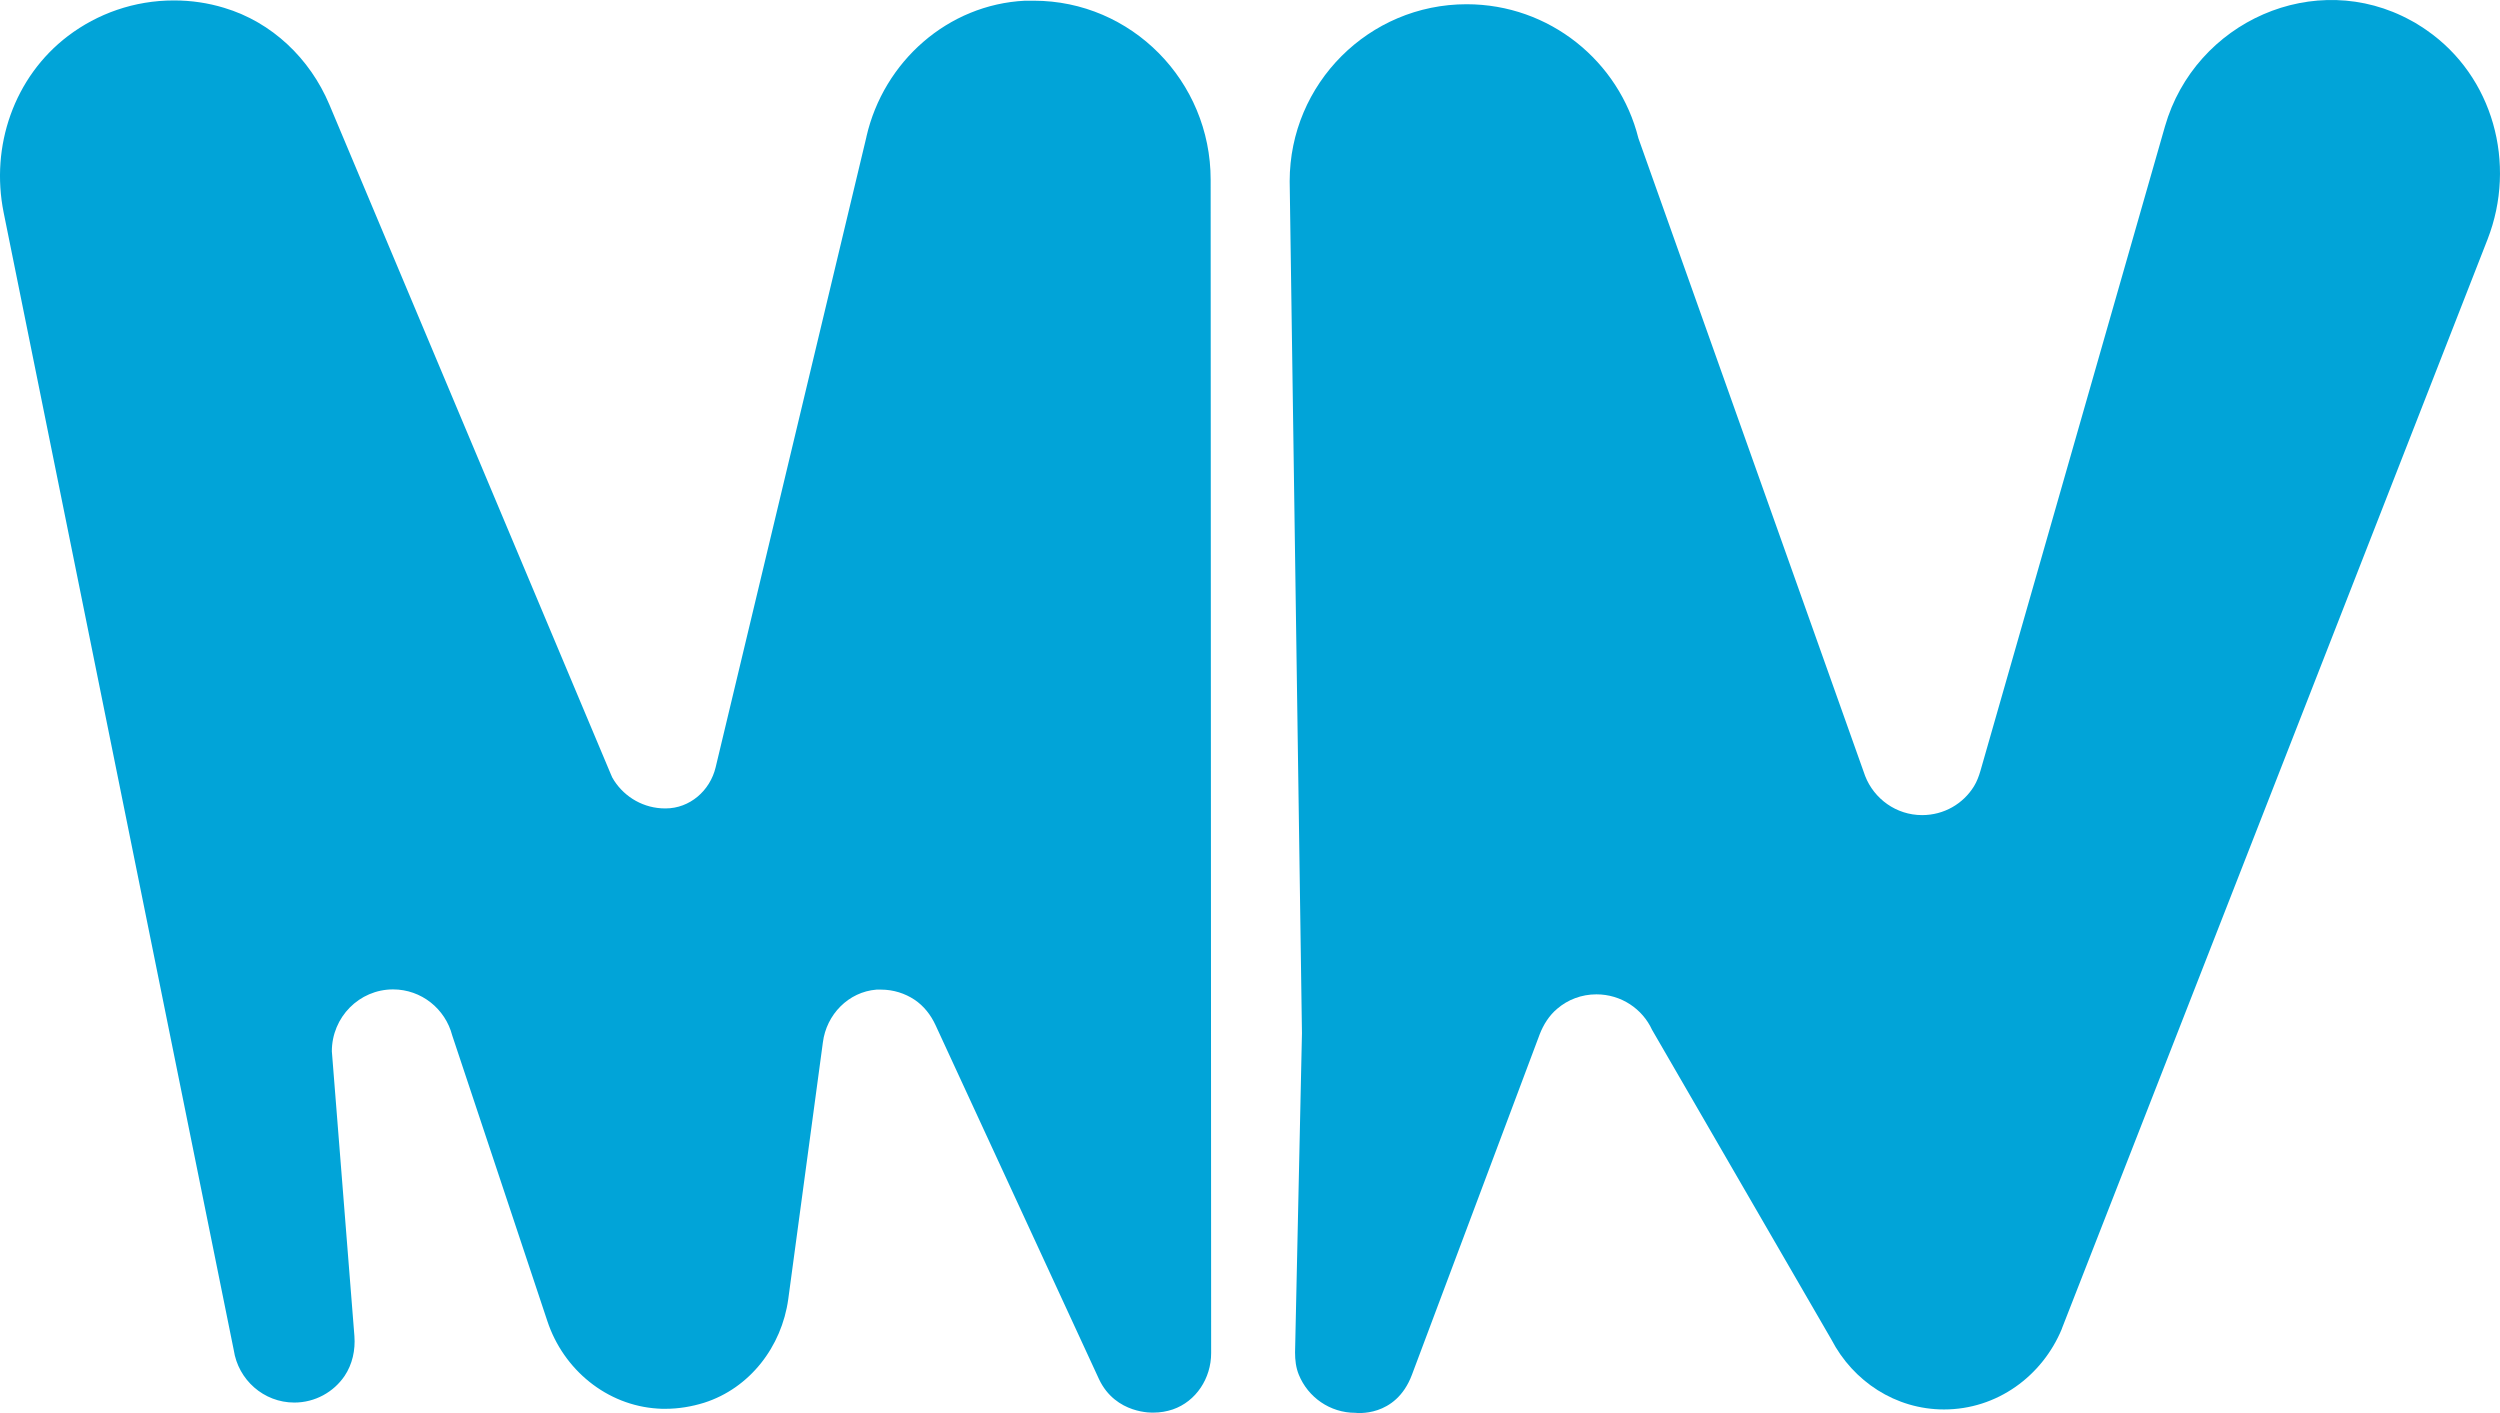
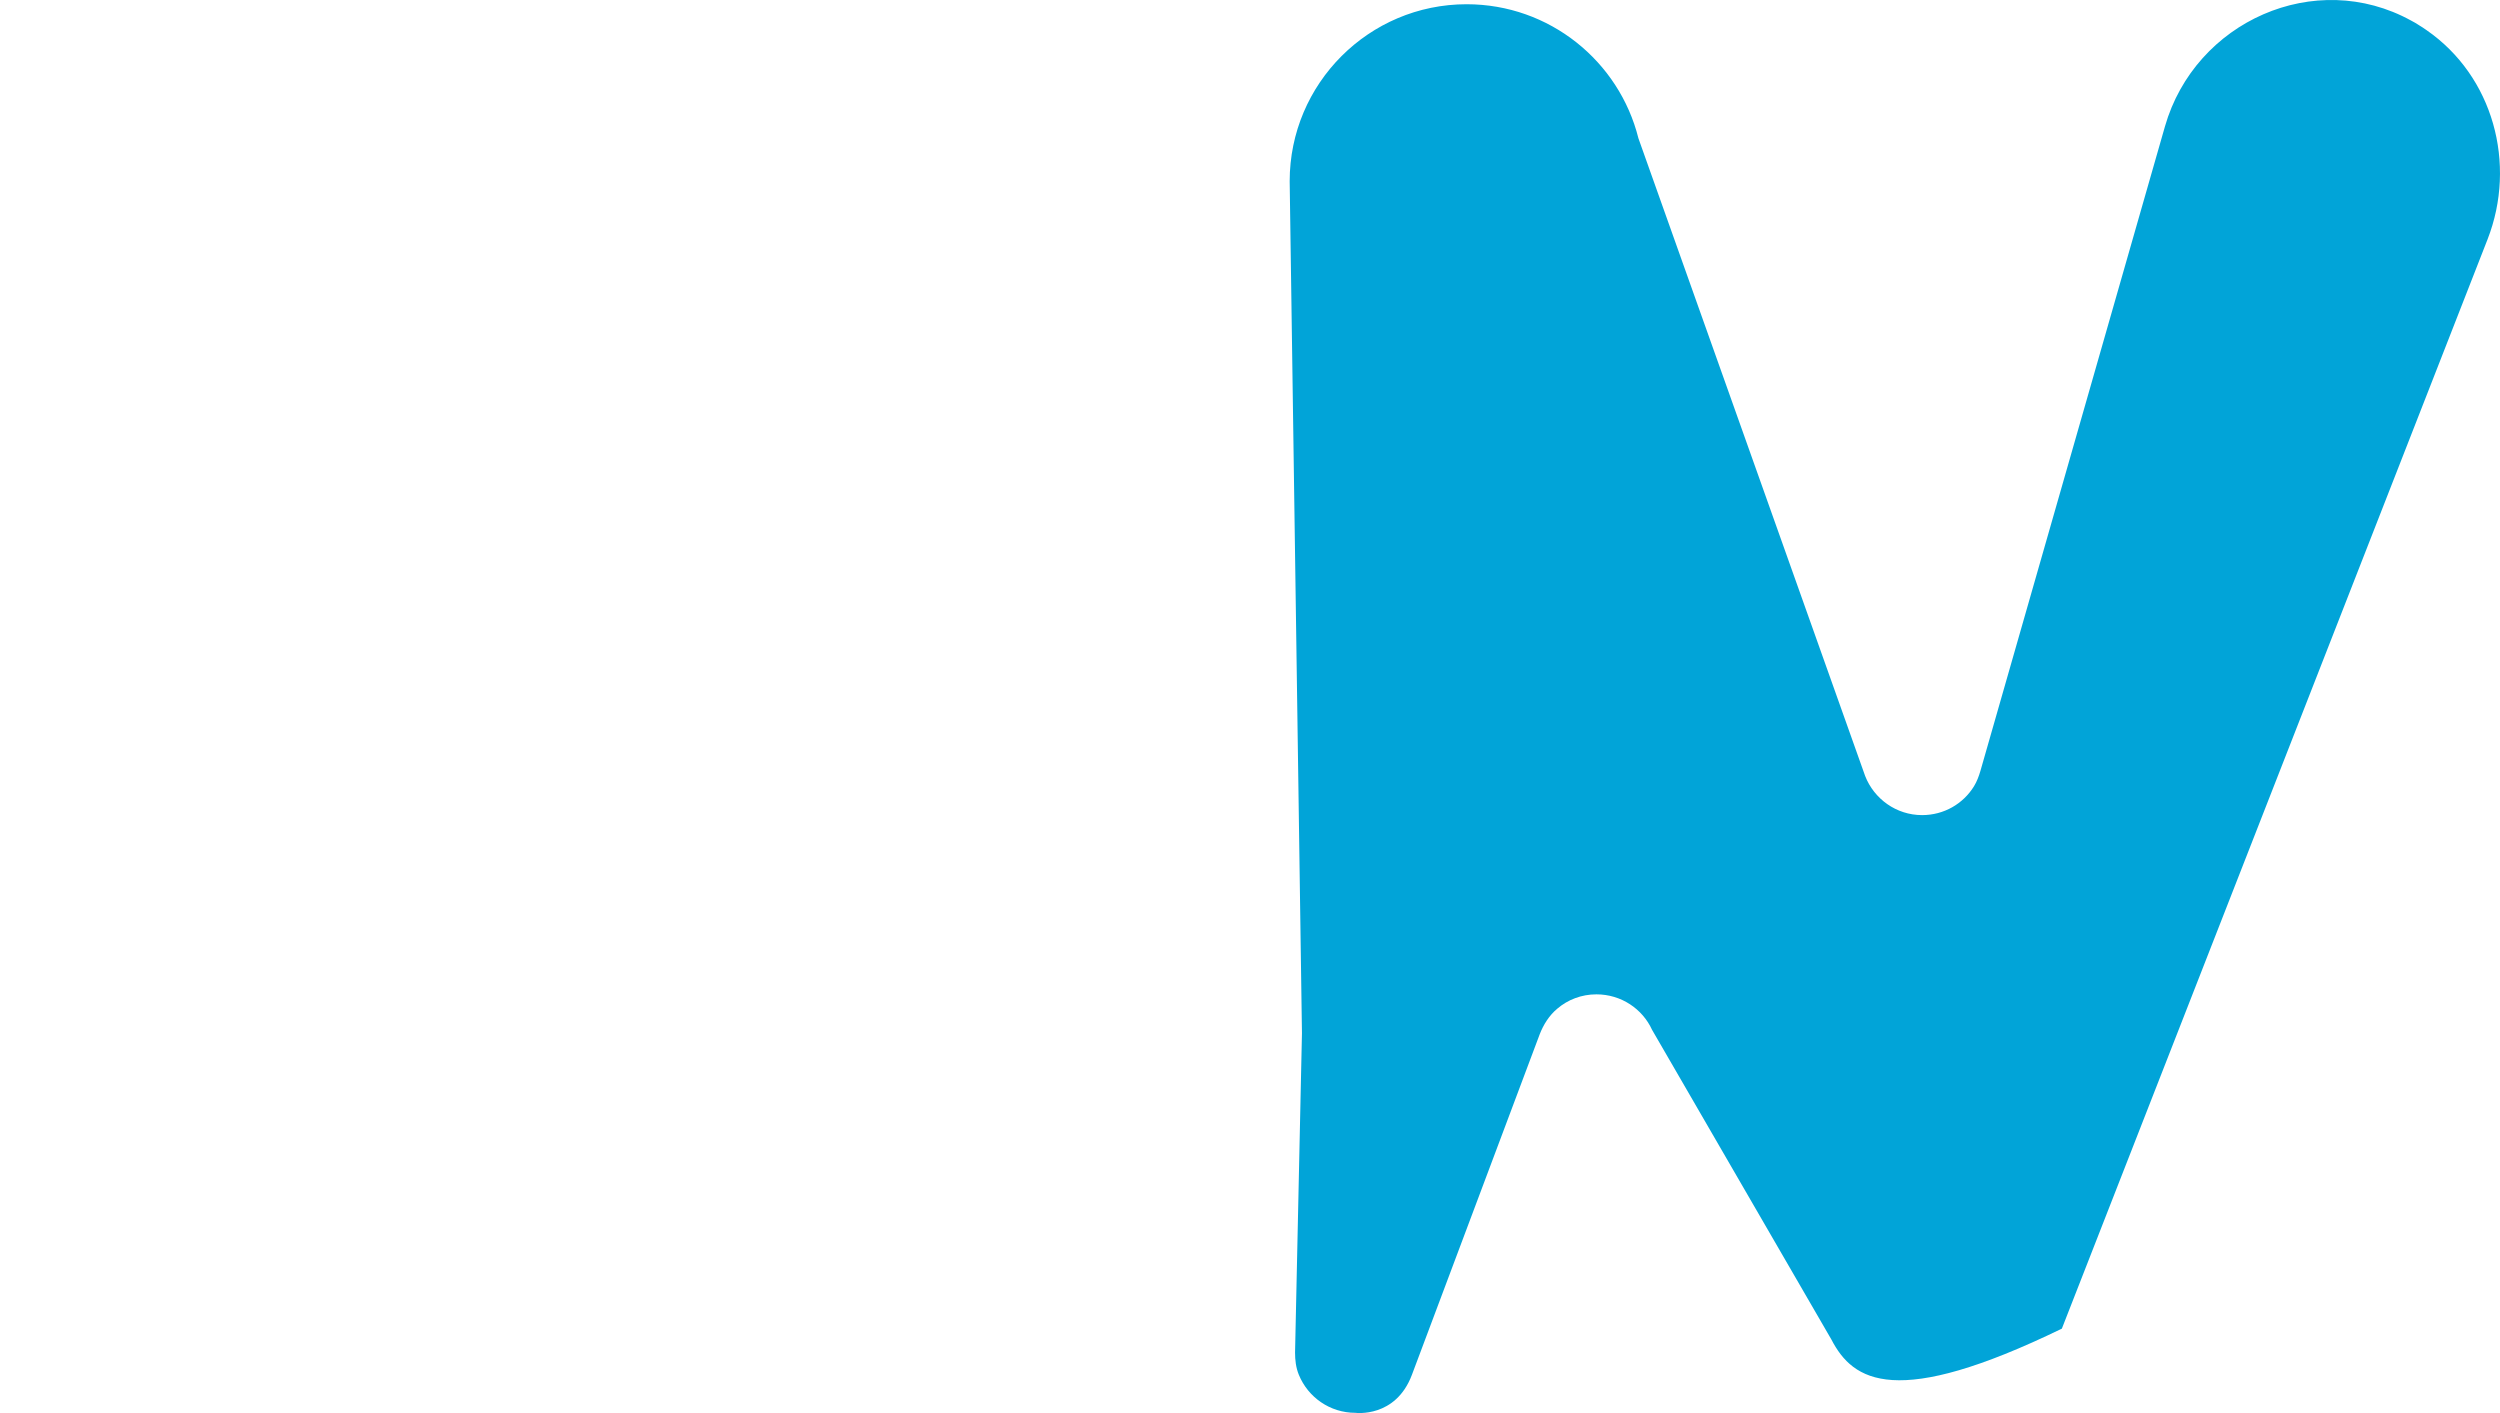
<svg xmlns="http://www.w3.org/2000/svg" width="46" height="26" viewBox="0 0 46 26" fill="none">
-   <path d="M15.942 2.516C16.259 1.131 17.442 0.082 18.861 0.013C18.914 0.013 18.968 0.013 19.021 0.013C20.817 0.013 22.276 1.489 22.276 3.306L22.285 24.898C22.285 25.359 22.009 25.786 21.578 25.934C21.467 25.971 21.348 25.992 21.224 25.992C21.224 25.992 20.529 26.029 20.221 25.375L17.216 18.867C17.13 18.678 16.999 18.509 16.826 18.394C16.653 18.279 16.439 18.209 16.213 18.209C16.185 18.209 16.156 18.209 16.127 18.209C15.613 18.25 15.206 18.666 15.141 19.18L14.504 23.903C14.384 24.779 13.796 25.544 12.954 25.811C12.728 25.881 12.489 25.922 12.243 25.922C12.193 25.922 12.148 25.922 12.103 25.918C11.166 25.86 10.368 25.203 10.072 24.31L8.321 19.052C8.194 18.563 7.754 18.205 7.232 18.205C6.611 18.205 6.106 18.715 6.106 19.344L6.521 24.582C6.541 24.841 6.484 25.104 6.34 25.318C6.139 25.614 5.797 25.807 5.415 25.807C4.852 25.807 4.383 25.388 4.301 24.841L0.067 3.91C-0.179 2.689 0.26 1.415 1.251 0.662C1.794 0.251 2.468 0.008 3.2 0.008C3.52 0.008 3.828 0.054 4.124 0.144C5.004 0.407 5.703 1.077 6.06 1.924L11.236 14.238C11.252 14.283 11.273 14.324 11.301 14.365C11.503 14.674 11.848 14.875 12.239 14.875H12.247C12.691 14.875 13.065 14.55 13.168 14.118L15.942 2.52V2.516Z" fill="#01A4D8" />
-   <path d="M37.94 24.446C37.579 25.322 36.744 25.934 35.77 25.934C34.878 25.934 34.097 25.416 33.698 24.648L30.398 18.949C30.221 18.563 29.83 18.296 29.374 18.296C29.099 18.296 28.848 18.394 28.655 18.559C28.507 18.682 28.4 18.851 28.33 19.032L25.979 25.297C25.679 26.095 24.939 25.996 24.939 25.996C24.47 25.996 24.067 25.708 23.899 25.297C23.845 25.166 23.829 25.026 23.829 24.886L23.956 19.011L23.73 3.335C23.73 1.538 25.189 0.078 26.986 0.078C28.511 0.078 29.793 1.127 30.147 2.545L34.319 14.279C34.483 14.698 34.89 14.998 35.367 14.998C35.77 14.998 36.123 14.789 36.321 14.468C36.374 14.382 36.411 14.283 36.44 14.184L39.835 2.327C40.39 0.391 42.602 -0.592 44.365 0.379C44.414 0.403 44.46 0.432 44.505 0.461C44.554 0.49 44.603 0.522 44.649 0.555C45.874 1.402 46.313 3.014 45.771 4.404L37.94 24.442V24.446Z" fill="#01A4D8" />
+   <path d="M37.94 24.446C34.878 25.934 34.097 25.416 33.698 24.648L30.398 18.949C30.221 18.563 29.83 18.296 29.374 18.296C29.099 18.296 28.848 18.394 28.655 18.559C28.507 18.682 28.4 18.851 28.33 19.032L25.979 25.297C25.679 26.095 24.939 25.996 24.939 25.996C24.47 25.996 24.067 25.708 23.899 25.297C23.845 25.166 23.829 25.026 23.829 24.886L23.956 19.011L23.73 3.335C23.73 1.538 25.189 0.078 26.986 0.078C28.511 0.078 29.793 1.127 30.147 2.545L34.319 14.279C34.483 14.698 34.89 14.998 35.367 14.998C35.77 14.998 36.123 14.789 36.321 14.468C36.374 14.382 36.411 14.283 36.44 14.184L39.835 2.327C40.39 0.391 42.602 -0.592 44.365 0.379C44.414 0.403 44.46 0.432 44.505 0.461C44.554 0.49 44.603 0.522 44.649 0.555C45.874 1.402 46.313 3.014 45.771 4.404L37.94 24.442V24.446Z" fill="#01A4D8" />
</svg>